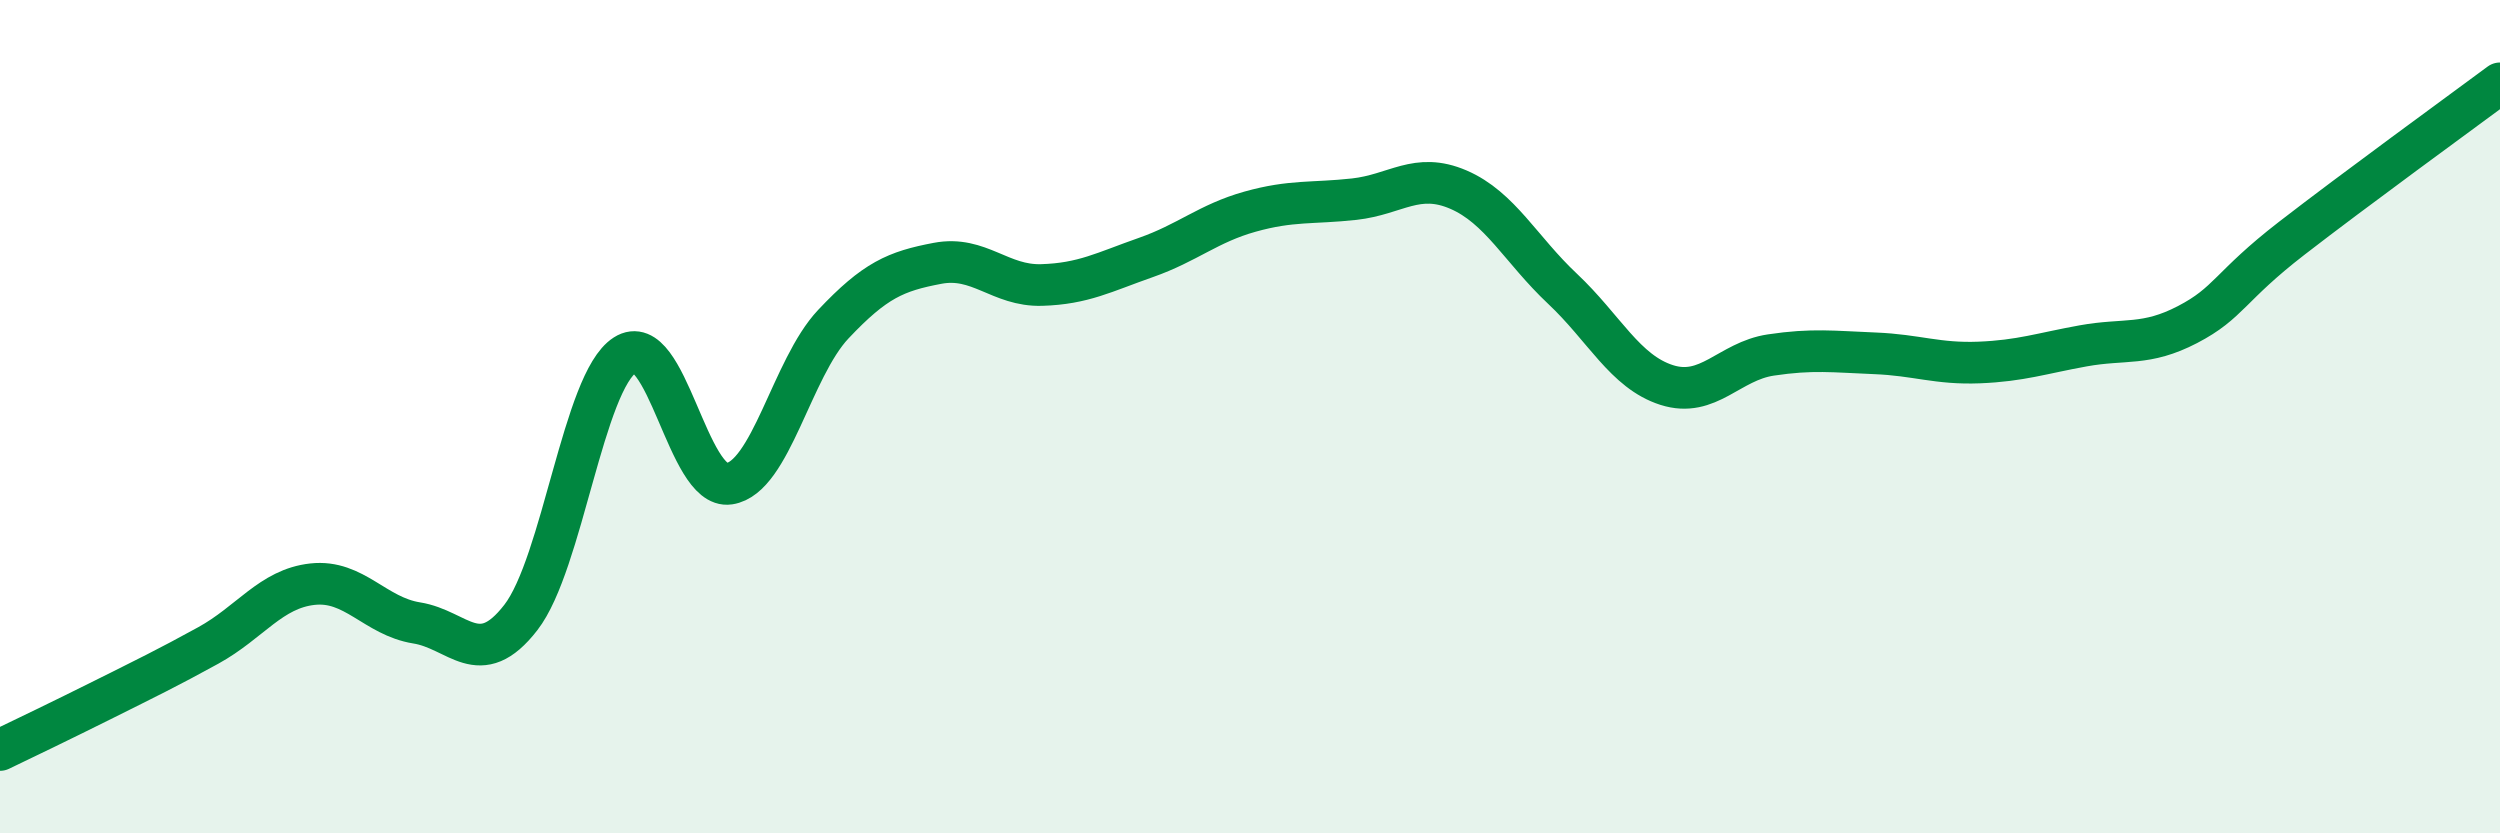
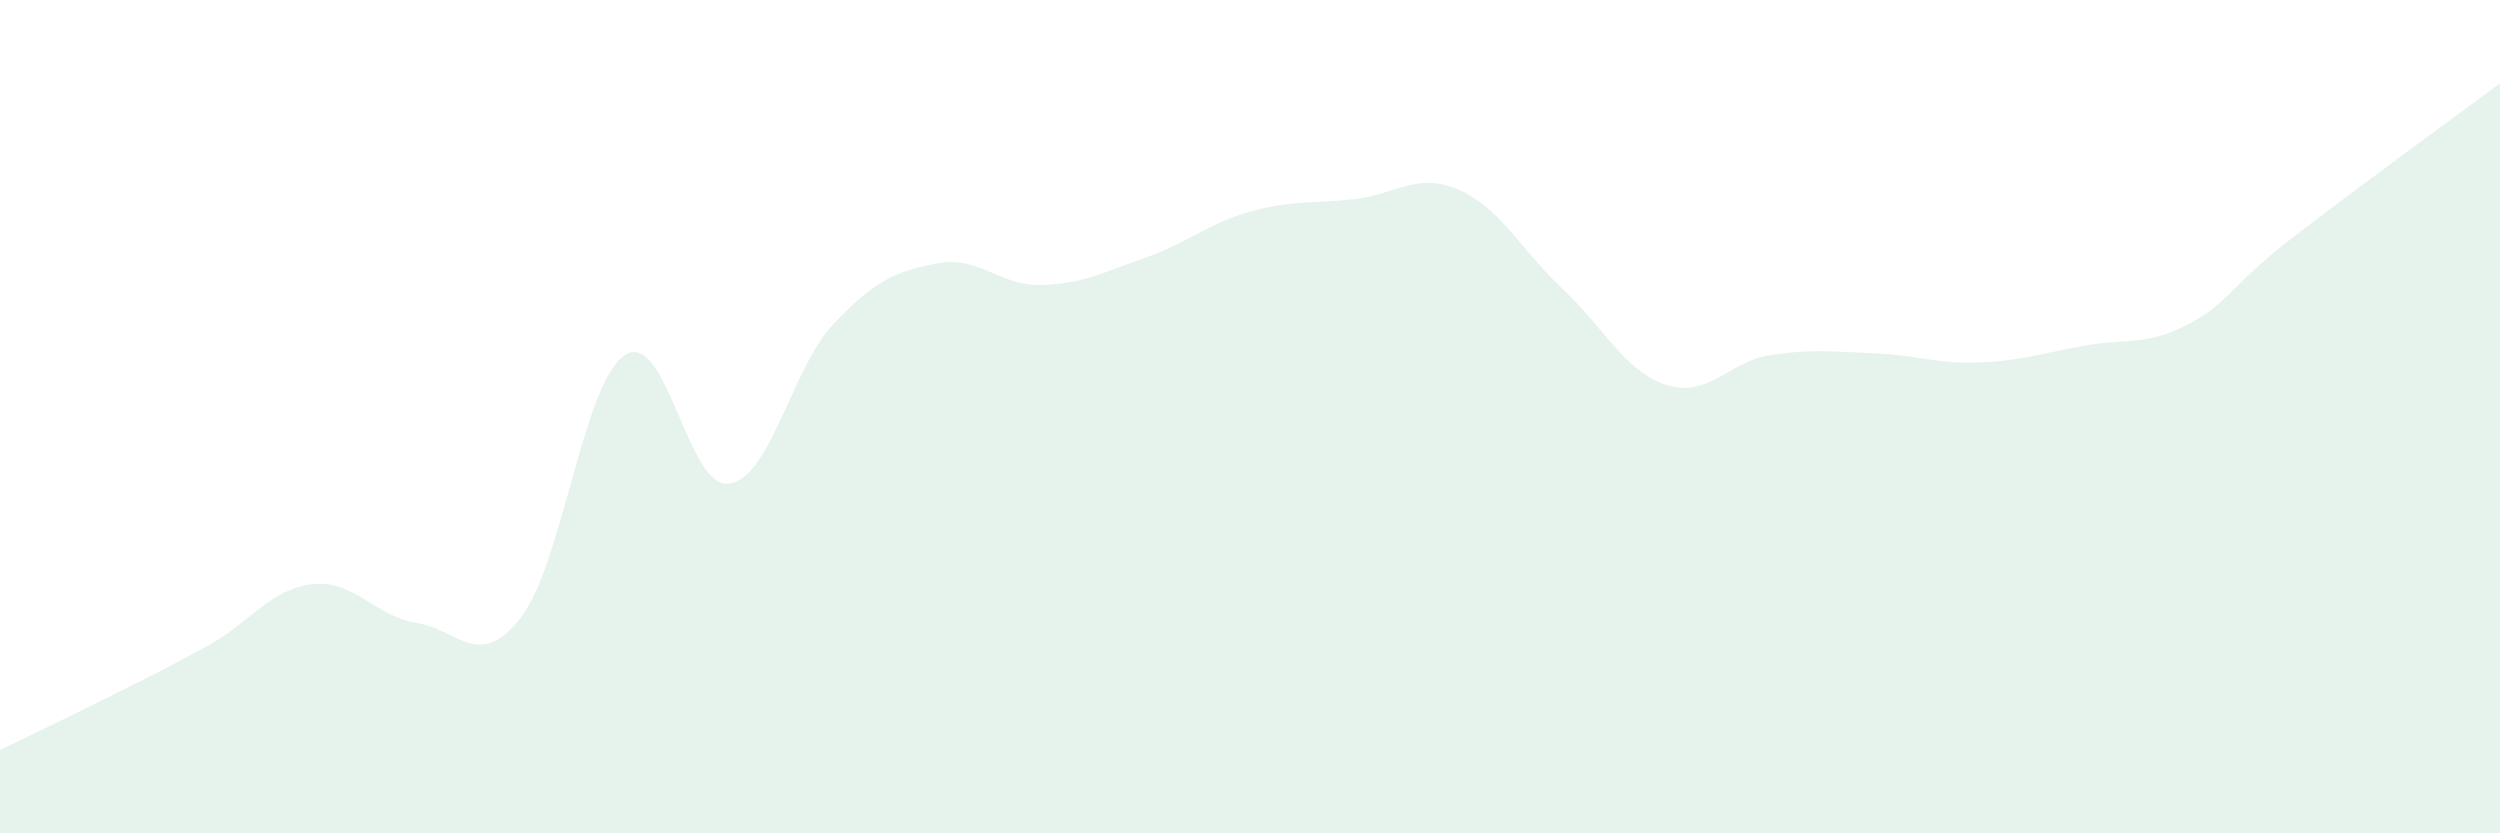
<svg xmlns="http://www.w3.org/2000/svg" width="60" height="20" viewBox="0 0 60 20">
  <path d="M 0,18 C 0.5,17.76 1.5,17.28 2.5,16.78 C 3.5,16.28 4,16.04 5,15.49 C 6,14.94 6.5,14.13 7.5,14.02 C 8.5,13.91 9,14.79 10,14.95 C 11,15.11 11.5,16.11 12.5,14.82 C 13.5,13.53 14,9.16 15,8.52 C 16,7.88 16.5,11.76 17.5,11.61 C 18.5,11.46 19,8.84 20,7.78 C 21,6.72 21.5,6.51 22.5,6.32 C 23.5,6.13 24,6.87 25,6.84 C 26,6.81 26.5,6.53 27.5,6.18 C 28.5,5.83 29,5.36 30,5.08 C 31,4.8 31.5,4.89 32.5,4.78 C 33.5,4.67 34,4.12 35,4.55 C 36,4.98 36.5,5.99 37.5,6.93 C 38.5,7.87 39,8.92 40,9.24 C 41,9.56 41.5,8.67 42.5,8.52 C 43.5,8.37 44,8.44 45,8.48 C 46,8.52 46.5,8.74 47.5,8.7 C 48.5,8.66 49,8.48 50,8.3 C 51,8.12 51.5,8.31 52.5,7.79 C 53.5,7.27 53.5,6.88 55,5.72 C 56.5,4.56 59,2.74 60,2L60 20L0 20Z" fill="#008740" opacity="0.1" stroke-linecap="round" stroke-linejoin="round" />
-   <path d="M 0,18 C 0.5,17.76 1.5,17.28 2.5,16.78 C 3.5,16.28 4,16.04 5,15.49 C 6,14.94 6.5,14.13 7.5,14.02 C 8.5,13.91 9,14.79 10,14.95 C 11,15.11 11.5,16.11 12.5,14.82 C 13.5,13.53 14,9.16 15,8.52 C 16,7.88 16.5,11.76 17.5,11.61 C 18.5,11.46 19,8.84 20,7.78 C 21,6.72 21.5,6.51 22.5,6.32 C 23.5,6.13 24,6.87 25,6.84 C 26,6.81 26.5,6.53 27.5,6.18 C 28.5,5.83 29,5.36 30,5.08 C 31,4.8 31.5,4.89 32.5,4.78 C 33.5,4.67 34,4.12 35,4.55 C 36,4.98 36.5,5.99 37.5,6.93 C 38.5,7.87 39,8.92 40,9.24 C 41,9.56 41.5,8.67 42.5,8.52 C 43.5,8.37 44,8.44 45,8.48 C 46,8.52 46.5,8.74 47.5,8.7 C 48.5,8.66 49,8.48 50,8.3 C 51,8.12 51.5,8.31 52.5,7.79 C 53.5,7.27 53.5,6.88 55,5.72 C 56.5,4.56 59,2.74 60,2" stroke="#008740" stroke-width="1" fill="none" stroke-linecap="round" stroke-linejoin="round" />
</svg>